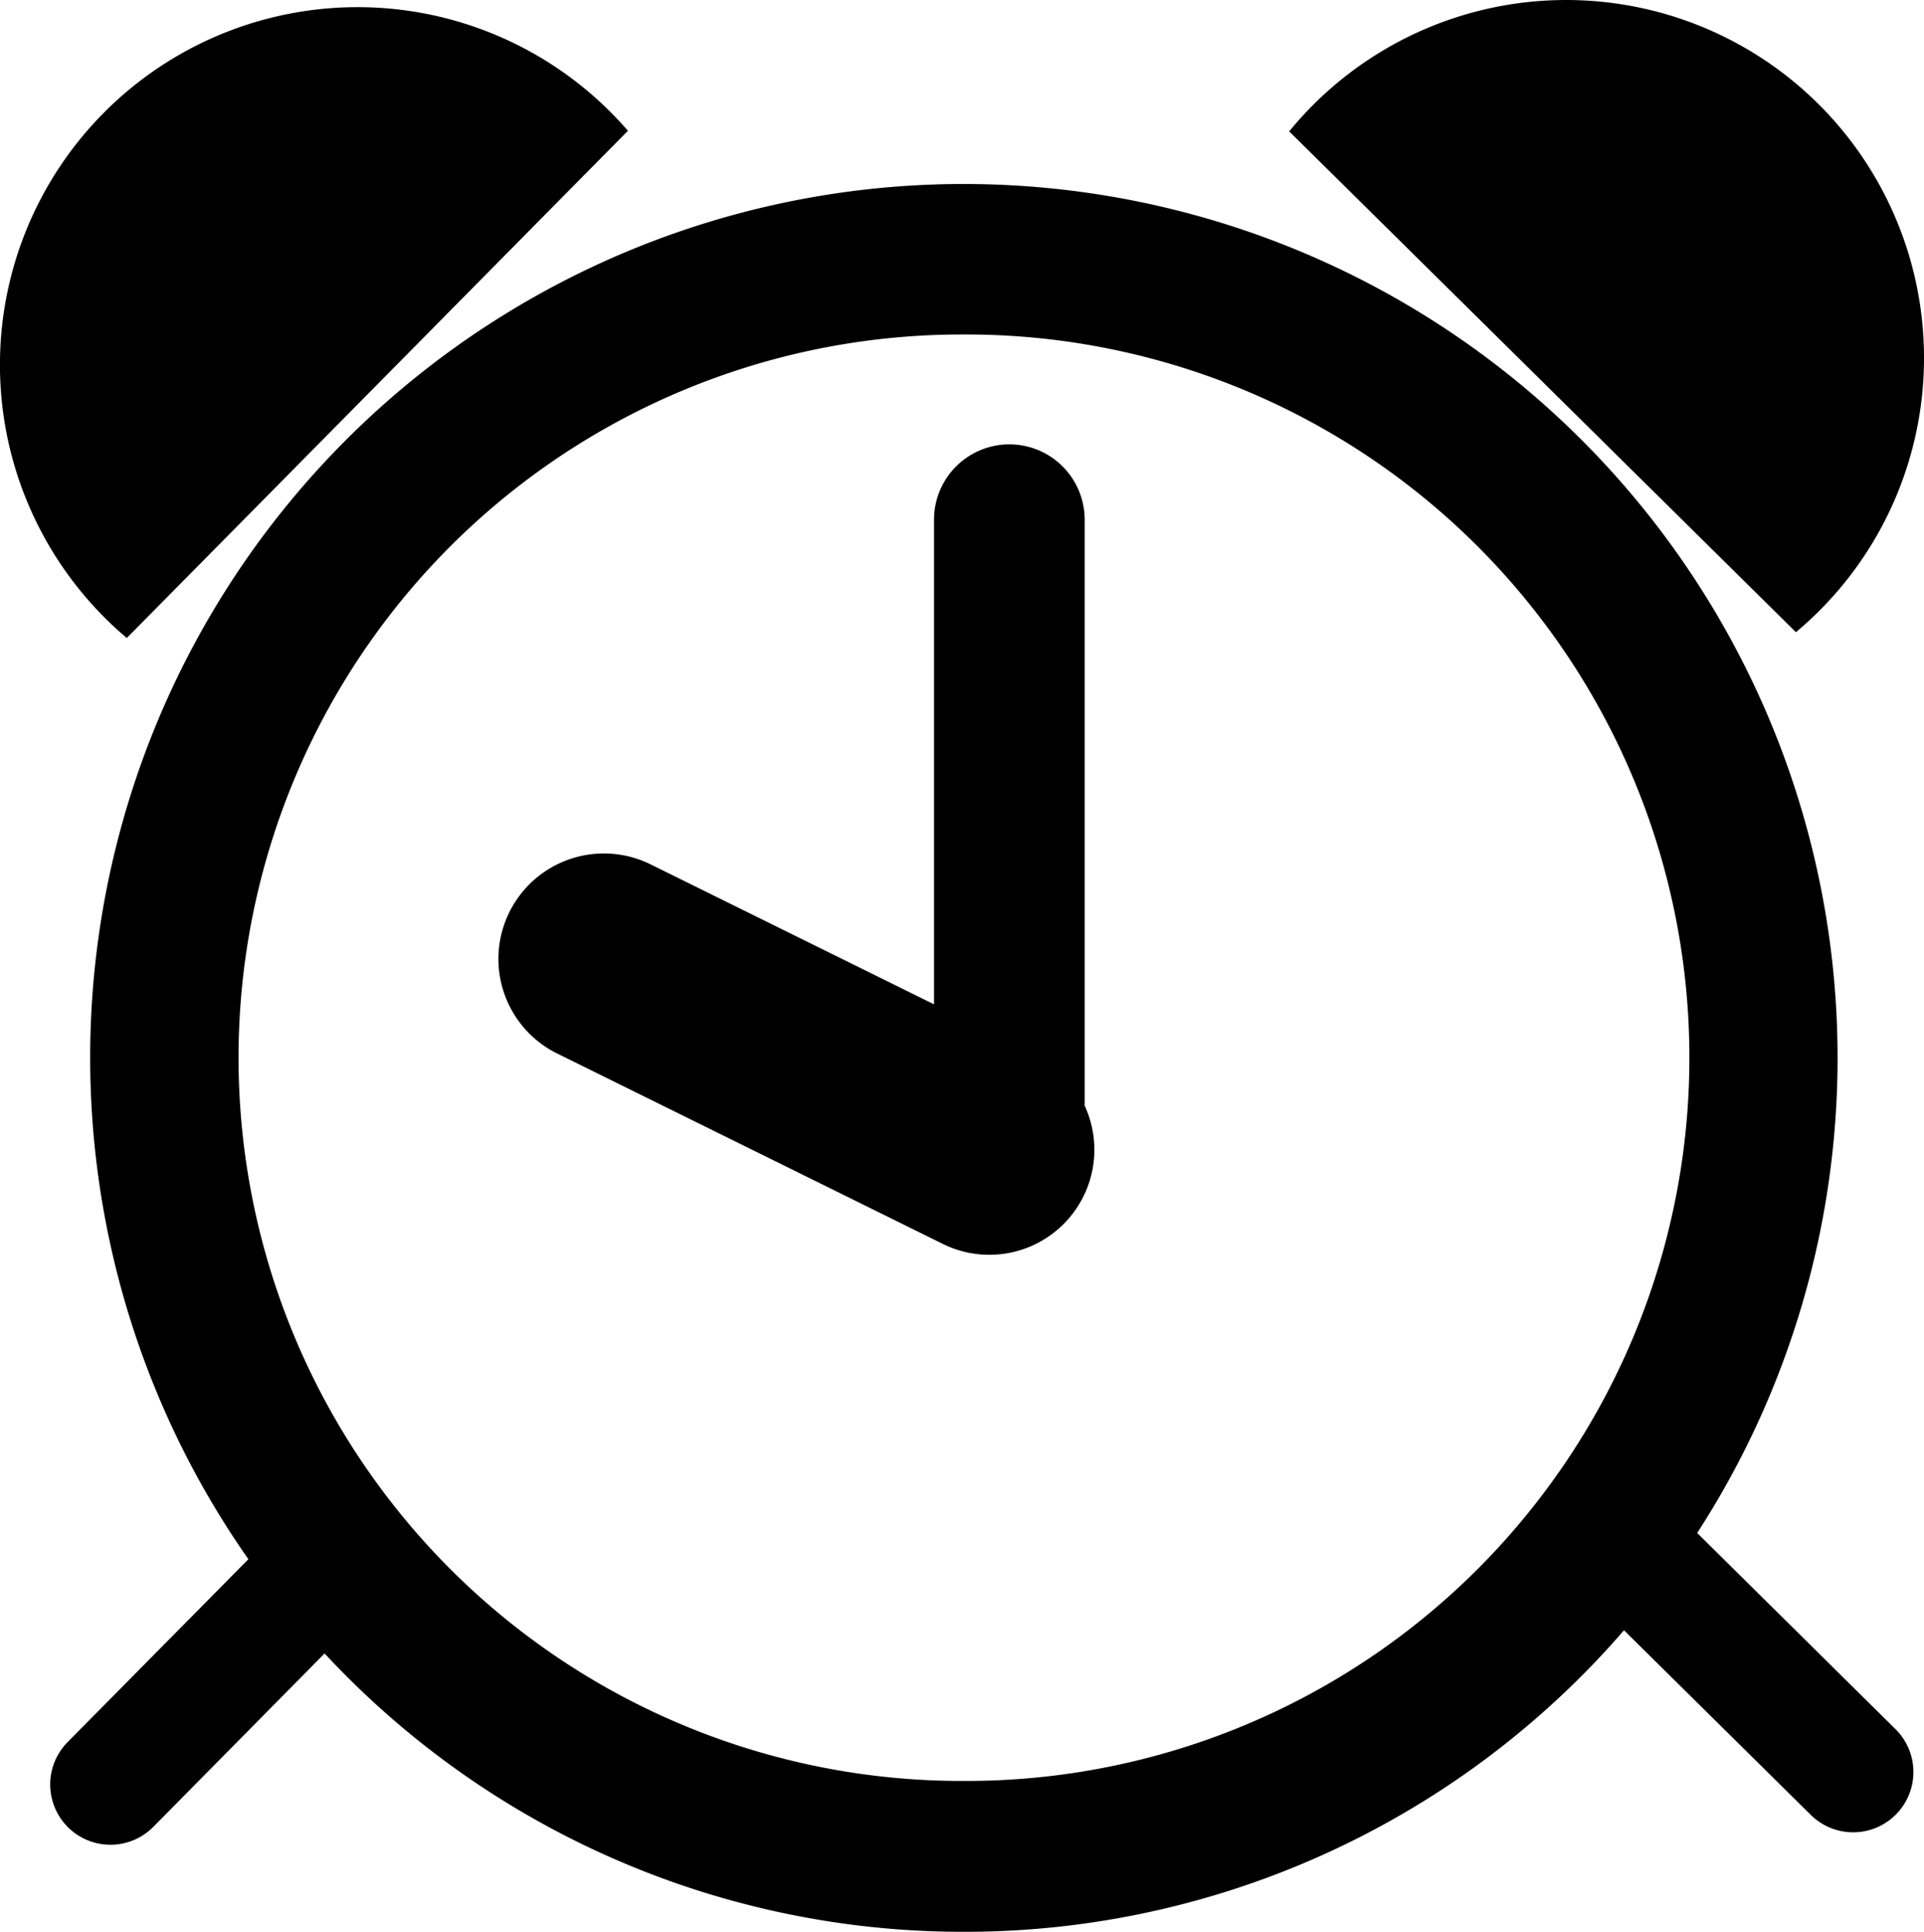
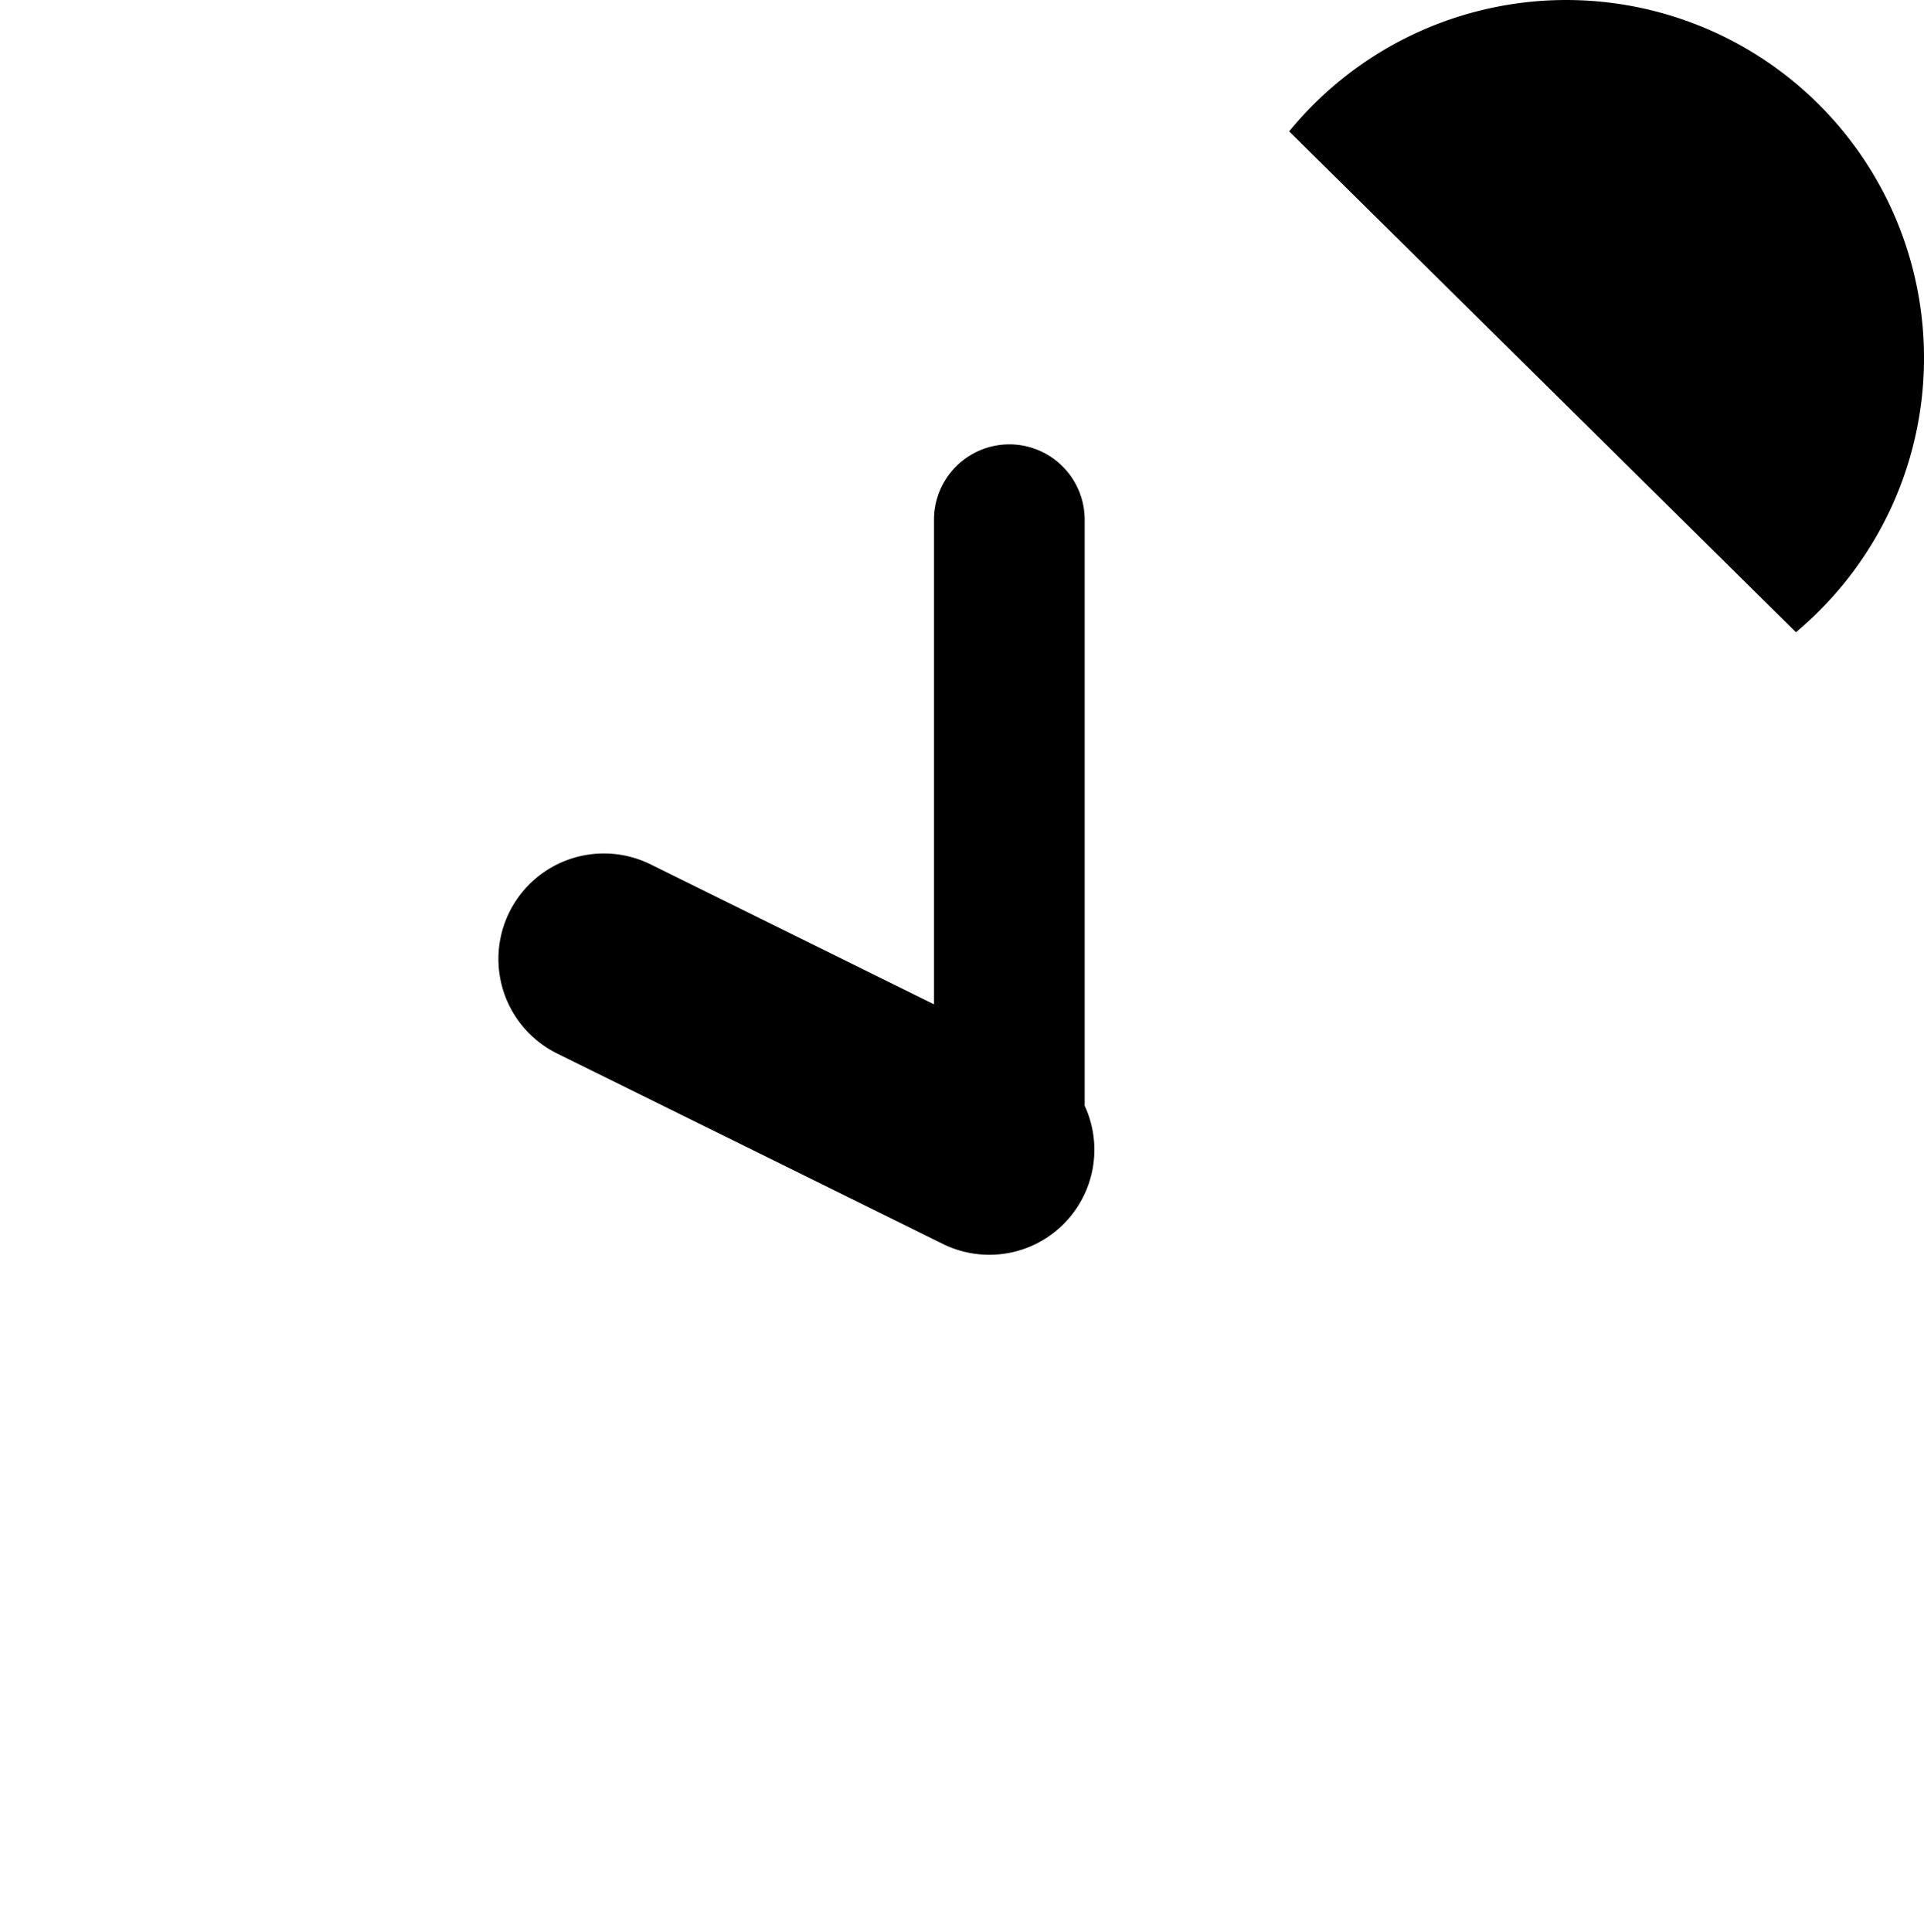
<svg xmlns="http://www.w3.org/2000/svg" xmlns:xlink="http://www.w3.org/1999/xlink" viewBox="0 0 63.857 64.106">
  <defs>
    <symbol id="Alarm" data-name="Alarm" viewBox="0 0 63.857 64.106">
      <path d="M63.857,11.8A11.875,11.875,0,0,0,42.788,4.36L59.606,20.979A11.86,11.86,0,0,0,63.857,11.8Z" />
-       <path d="M4.208,21.172,20.841,4.34A11.868,11.868,0,1,0,4.208,21.172Z" />
      <path d="M36,17.246a2.5,2.5,0,1,0-5,0V33.328l-9.407-4.644a3.5,3.5,0,0,0-3.1,6.277L31.275,41.27A3.485,3.485,0,0,0,36,36.692Z" />
-       <path d="M56.329,50.871A29,29,0,0,0,32,6.106h-.176A28.995,28.995,0,0,0,8.244,51.742l-6,6.069a2,2,0,0,0,2.845,2.812l5.684-5.754a28.918,28.918,0,0,0,21.211,9.237l.177,0A28.926,28.926,0,0,0,53.9,54.1l6.2,6.127a2,2,0,0,0,2.811-2.846ZM32.139,59.1l-.151,0a24,24,0,0,1-.141-48H32a24,24,0,0,1,.141,48Z" />
    </symbol>
  </defs>
  <title>prep_time</title>
  <g id="Layer_2" data-name="Layer 2">
    <g id="Layer_1-2" data-name="Layer 1">
      <use width="63.857" height="64.106" xlink:href="#Alarm" />
    </g>
  </g>
</svg>